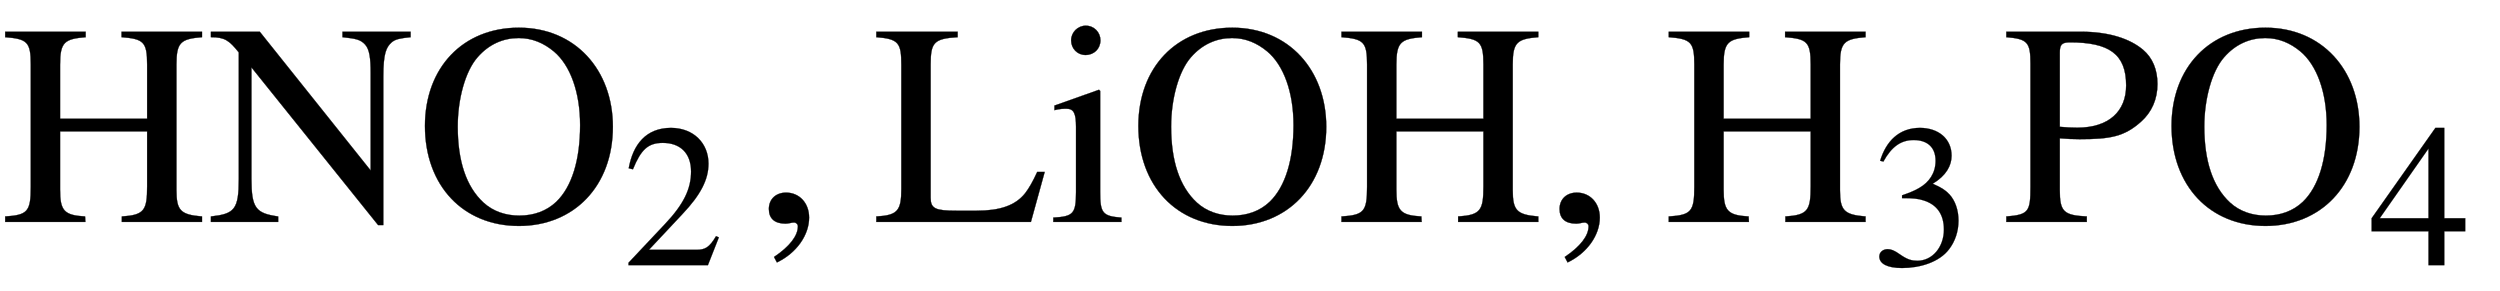
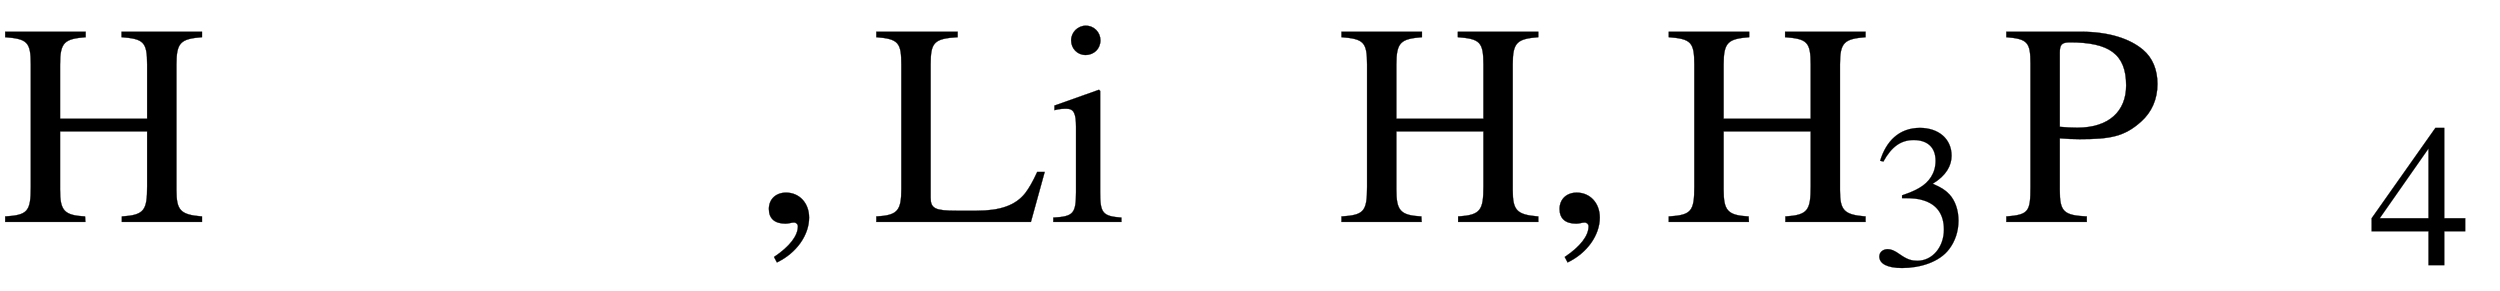
<svg xmlns="http://www.w3.org/2000/svg" xmlns:xlink="http://www.w3.org/1999/xlink" data-style="vertical-align:-.555ex" width="20.209ex" height="2.349ex" aria-labelledby="MathJax-SVG-1-Title" viewBox="0 -772.4 8701.1 1011.4">
  <defs aria-hidden="true">
    <path id="a" stroke-width="1" d="M703 0H424v19c78 5 88 21 88 105v191H209V113c0-73 13-90 87-94l1-19H18v19c78 5 89 17 89 103v426c0 78-12 89-89 95v19h280v-19c-73-6-89-17-89-95V359h303v189c0 79-13 89-89 95v19h280v-19c-74-6-89-18-89-95V111c0-71 14-86 89-92V0z" />
-     <path id="b" stroke-width="1" d="M707 662v-19c-38-4-53-7-66-18-19-17-29-39-29-118V-11h-18L153 538V150c0-103 16-120 93-131V0H12v19c82 9 97 24 97 131v440c-33 41-48 53-97 53v19h170l386-483v340c0 51-4 81-19 98-17 19-35 21-79 26v19h237z" />
-     <path id="c" stroke-width="1" d="M688 331c0-206-135-345-327-345C167-14 34 126 34 334c0 203 132 342 327 342 196 0 327-147 327-345zm-114 6c0 114-34 208-91 256-36 30-76 47-123 47-54 0-104-22-143-67-43-49-69-146-69-241 0-119 29-209 90-265 34-31 78-45 124-45 50 0 94 15 129 48 55 53 83 147 83 267z" />
-     <path id="d" stroke-width="1" d="M474 137L420 0H29v12l178 189c94 99 130 175 130 260 0 91-54 141-139 141-72 0-107-32-147-130l-21 5c21 117 85 199 208 199 113 0 185-77 185-176 0-79-39-154-128-248L130 76h234c42 0 63 11 96 67z" />
    <path id="e" stroke-width="1" d="M83-141l-10 19c55 37 83 74 83 107 0 7-6 13-14 13s-18-4-29-4C76-6 55 11 55 45s24 57 60 57c45 0 80-35 80-87 0-60-43-123-112-156z" />
    <path id="f" stroke-width="1" d="M598 174L550 0H12v19c74 4 87 20 87 96v431c0 77-9 91-87 97v19h283v-19c-82-5-94-18-94-95V84c0-38 17-45 90-45h70c81 0 135 18 169 61 13 17 26 39 42 74h26z" />
    <path id="g" stroke-width="1" d="M180 632c0-29-22-51-52-51-28 0-50 22-50 51 0 28 23 51 51 51 29 0 51-23 51-51zM253 0H16v15c69 4 79 13 79 89v227c0 47-8 63-33 63-9 0-24 0-42-5v16l155 55 4-4V105c0-74 8-85 74-90V0z" />
    <path id="h" stroke-width="1" d="M61 510l-16 4c29 95 92 162 196 162 93 0 156-55 156-137 0-48-26-98-93-138 44-19 62-31 83-53 28-31 44-77 44-129 0-53-17-102-46-140-48-64-143-93-232-93C80-14 41 7 41 43c0 21 18 36 41 36 17 0 33-6 61-26 37-26 58-31 86-31 74 0 130 68 130 153 0 76-35 125-104 145-22 7-45 10-102 10v14c38 13 64 24 84 36 49 28 81 73 81 134 0 68-42 102-108 102-62 0-108-32-149-106z" />
    <path id="i" stroke-width="1" d="M16 662h259c100 0 172-25 217-63 33-28 50-69 50-119 0-53-20-98-57-131-58-52-107-61-214-61-26 0-42 1-69 3V112c0-76 13-89 94-93V0H16v19c78 6 84 17 84 103v429c0 74-10 86-84 92v19zm186-73V331c23-2 41-3 61-3 110 0 170 57 170 147 0 110-60 150-196 150-29 0-35-9-35-36z" />
    <path id="j" stroke-width="1" d="M473 167H370V0h-78v167H12v64l314 445h44V231h103v-64zm-181 64v343L52 231h240z" />
  </defs>
  <g fill="currentColor" stroke="currentColor" stroke-width="0" aria-hidden="true" transform="scale(1 -1)">
    <use xlink:href="#a" />
    <use x="722" xlink:href="#b" />
    <g transform="translate(1445)">
      <use xlink:href="#c" />
      <use x="1021" y="-213" transform="scale(.707)" xlink:href="#d" />
    </g>
    <use x="2621" xlink:href="#e" />
    <use x="3038" xlink:href="#f" />
    <use x="3650" xlink:href="#g" />
    <use x="3928" xlink:href="#c" />
    <use x="4651" xlink:href="#a" />
    <use x="5373" xlink:href="#e" />
    <g transform="translate(5790)">
      <use xlink:href="#a" />
      <use x="1021" y="-213" transform="scale(.707)" xlink:href="#h" />
    </g>
    <use x="6967" xlink:href="#i" />
    <g transform="translate(7524)">
      <use xlink:href="#c" />
      <use x="1021" y="-213" transform="scale(.707)" xlink:href="#j" />
    </g>
  </g>
</svg>